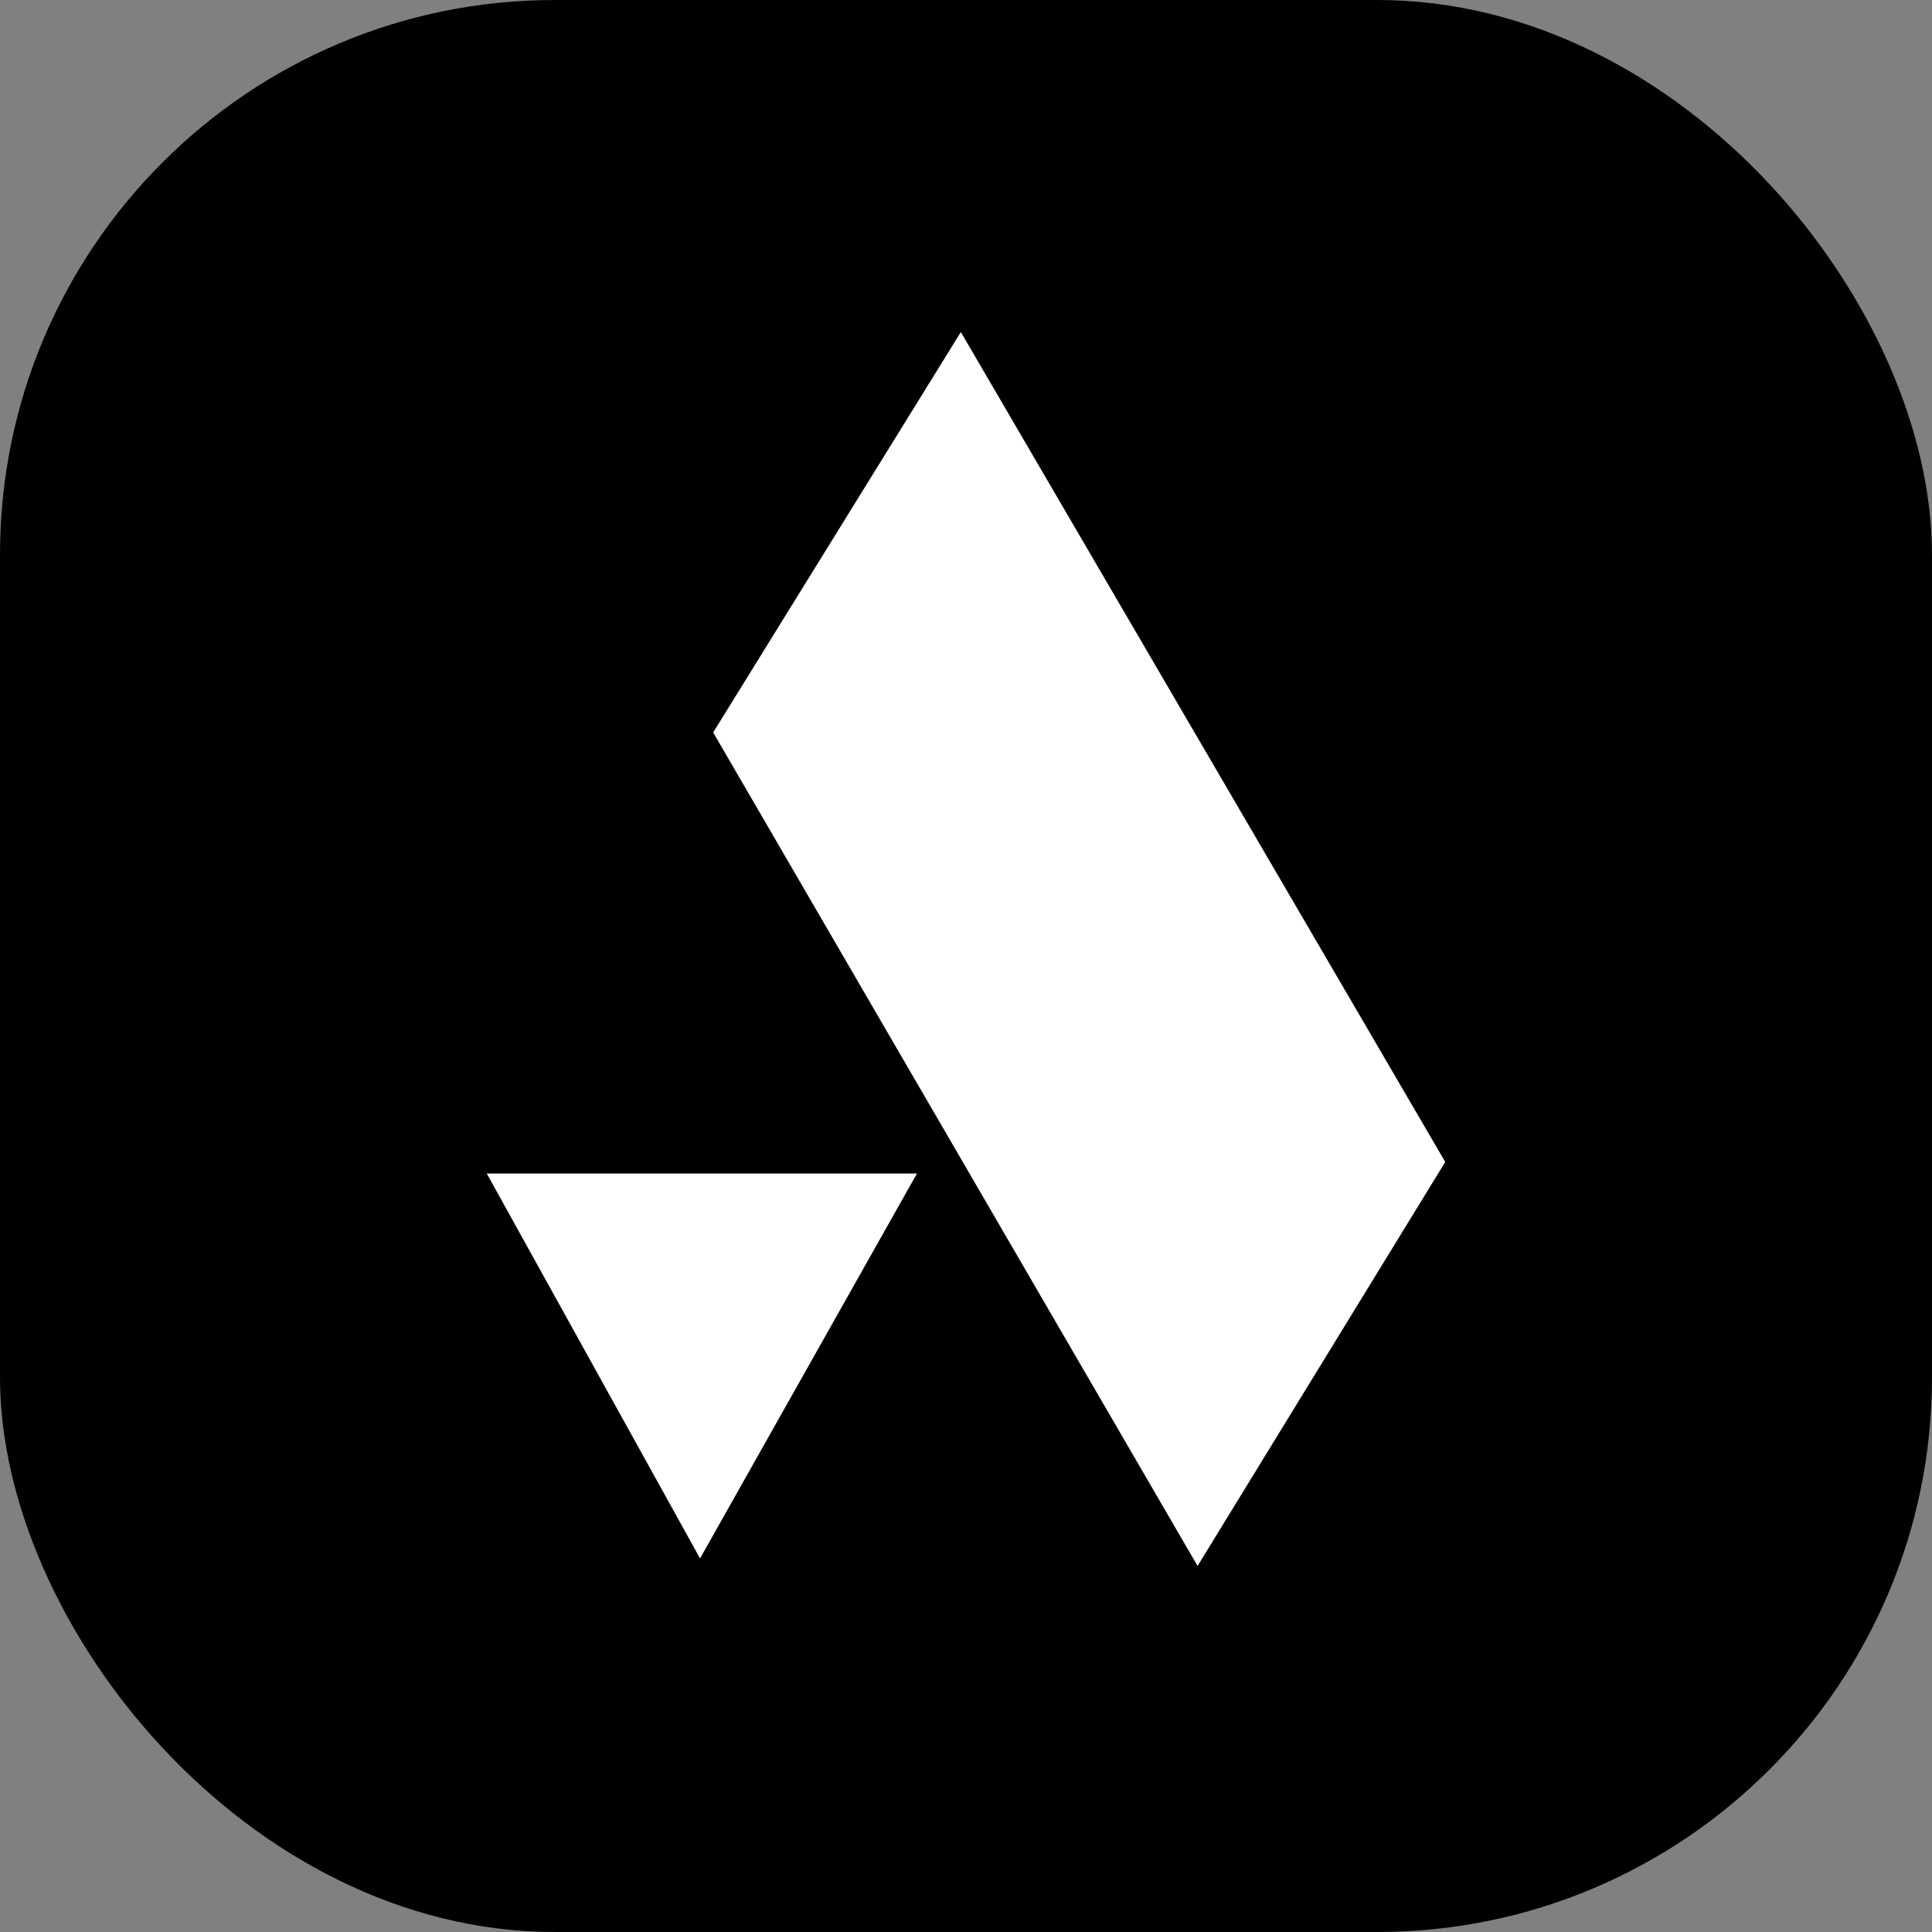
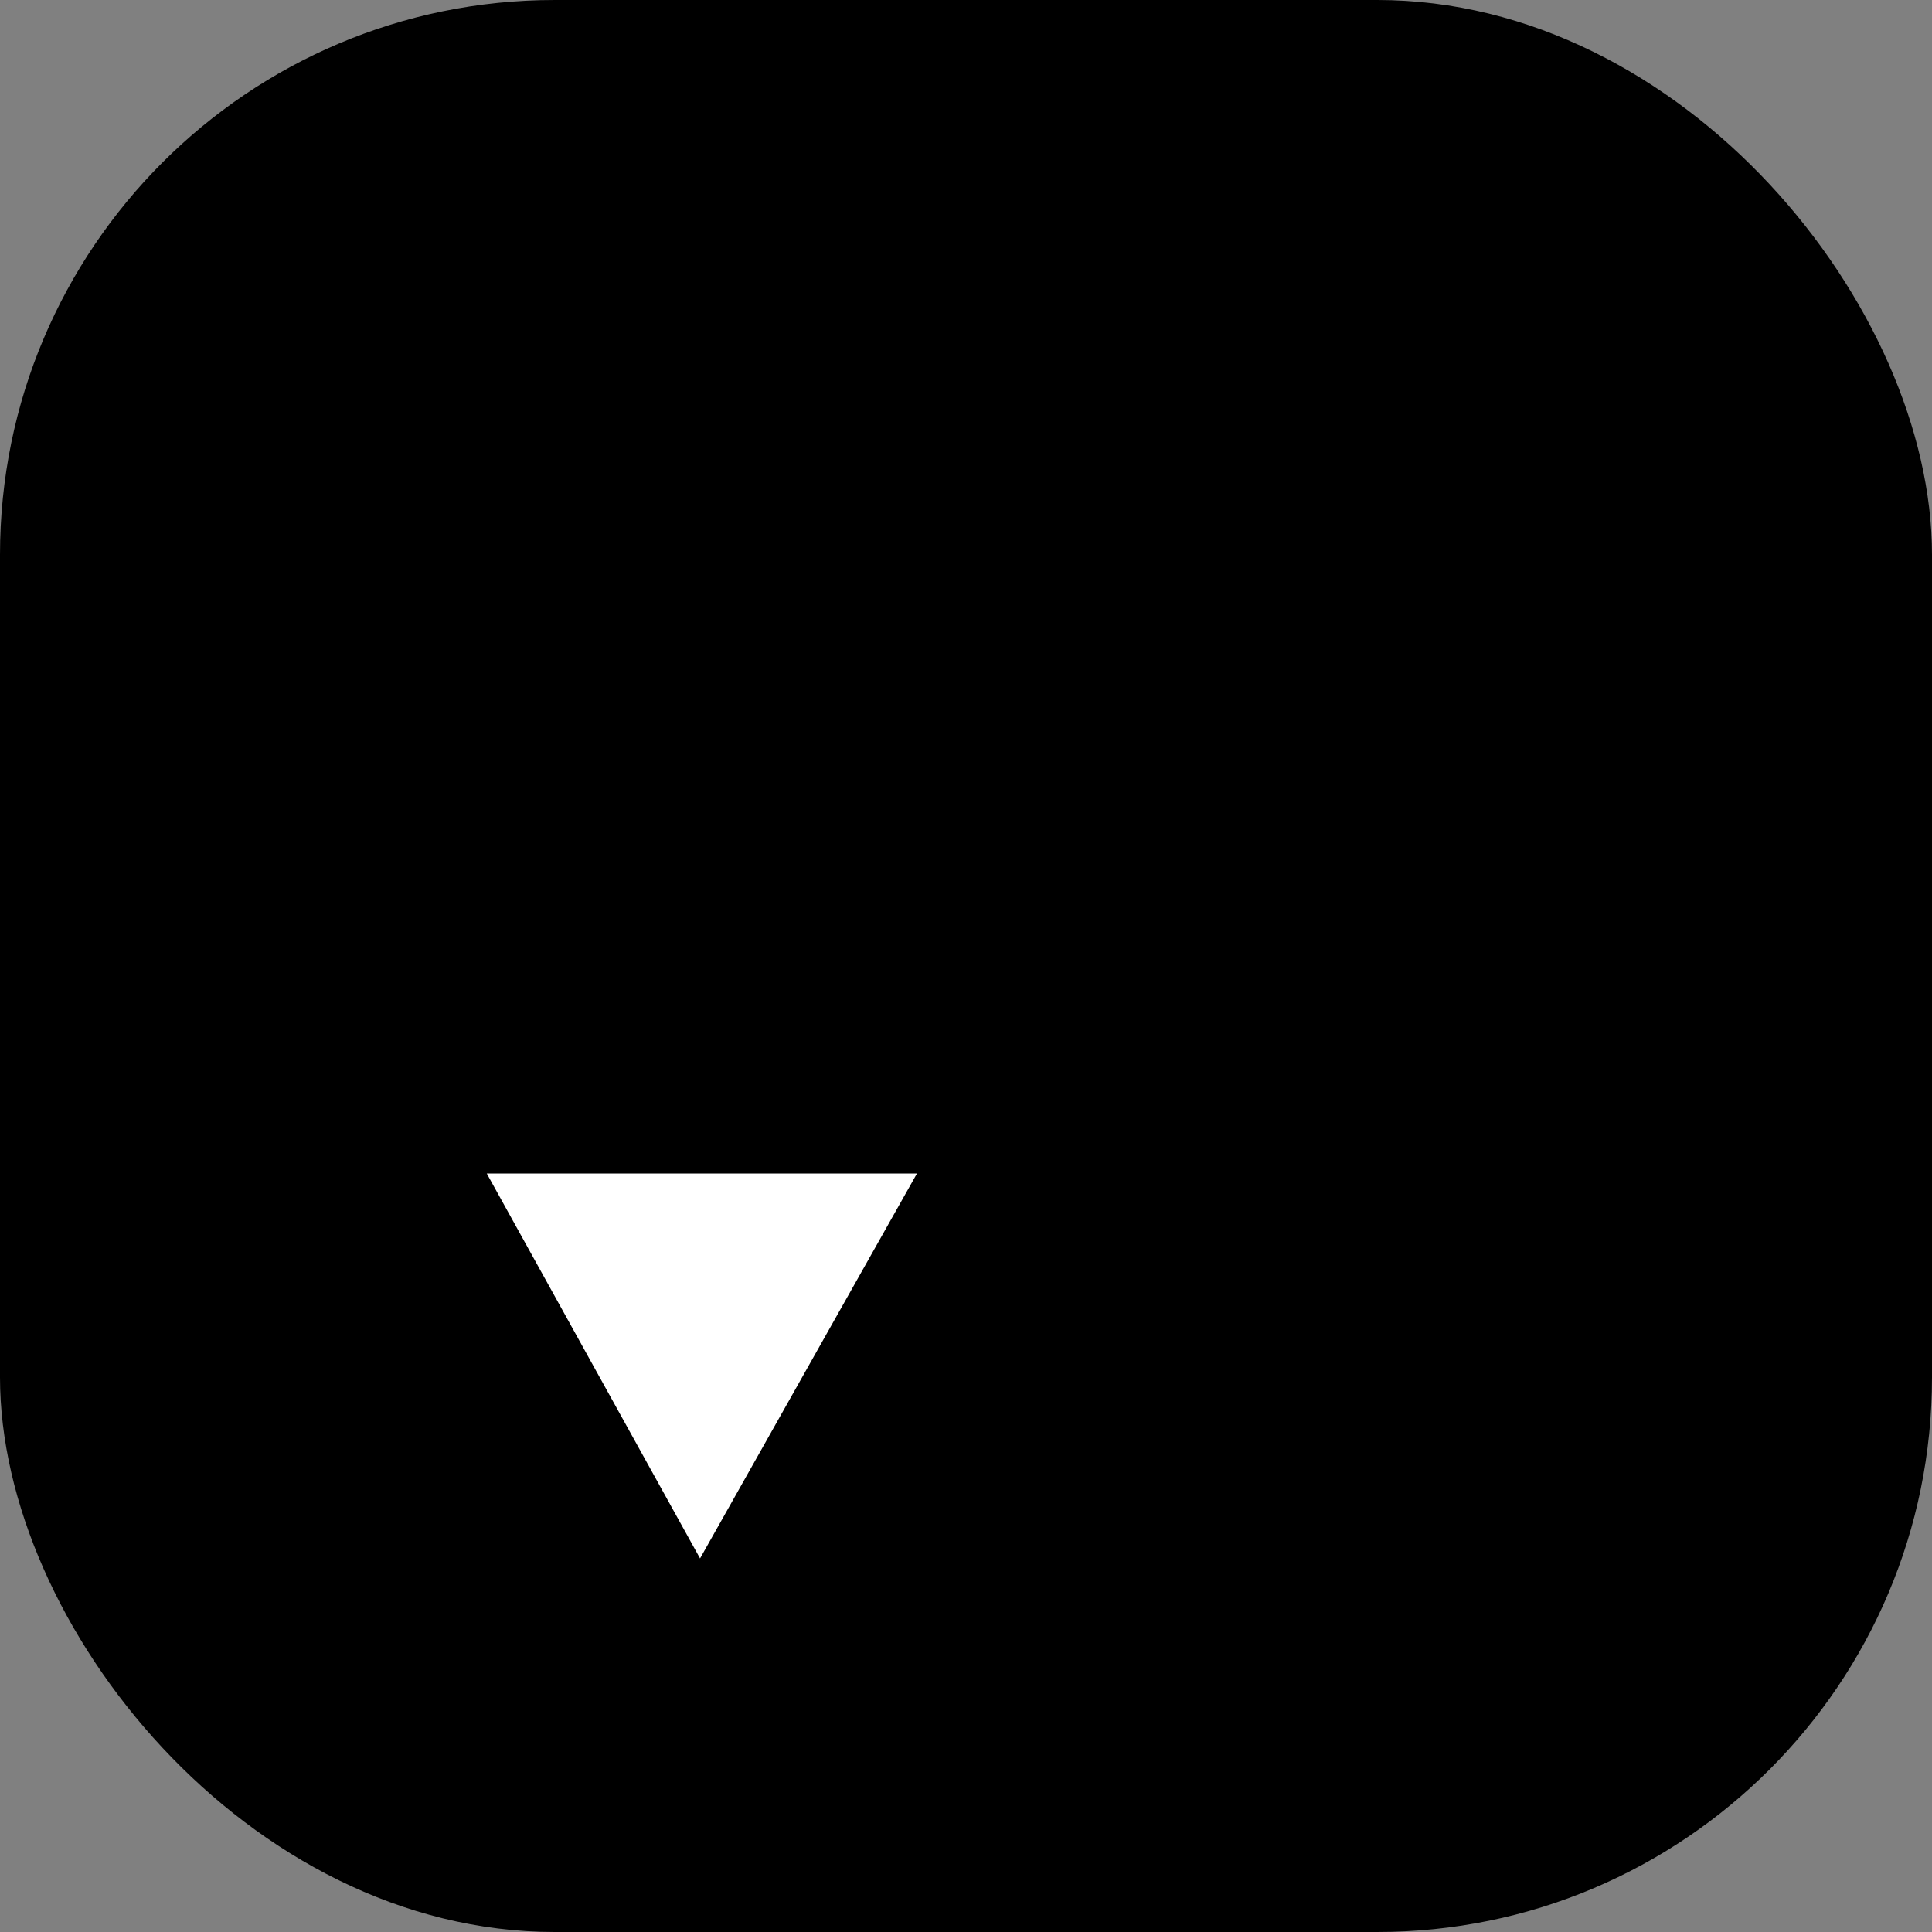
<svg xmlns="http://www.w3.org/2000/svg" width="512" height="512" viewBox="0 0 512 512" fill="none">
  <rect x="0" y="0" width="512" height="512" fill="#808080" stroke="none" />
  <rect width="512" height="512" rx="147" fill="black" />
  <path d="M243 311H129L185.521 413L243 311Z" fill="white" />
-   <path d="M189 194.106L254.632 88L383 307.929L317.368 415L189 194.106Z" fill="white" />
</svg>